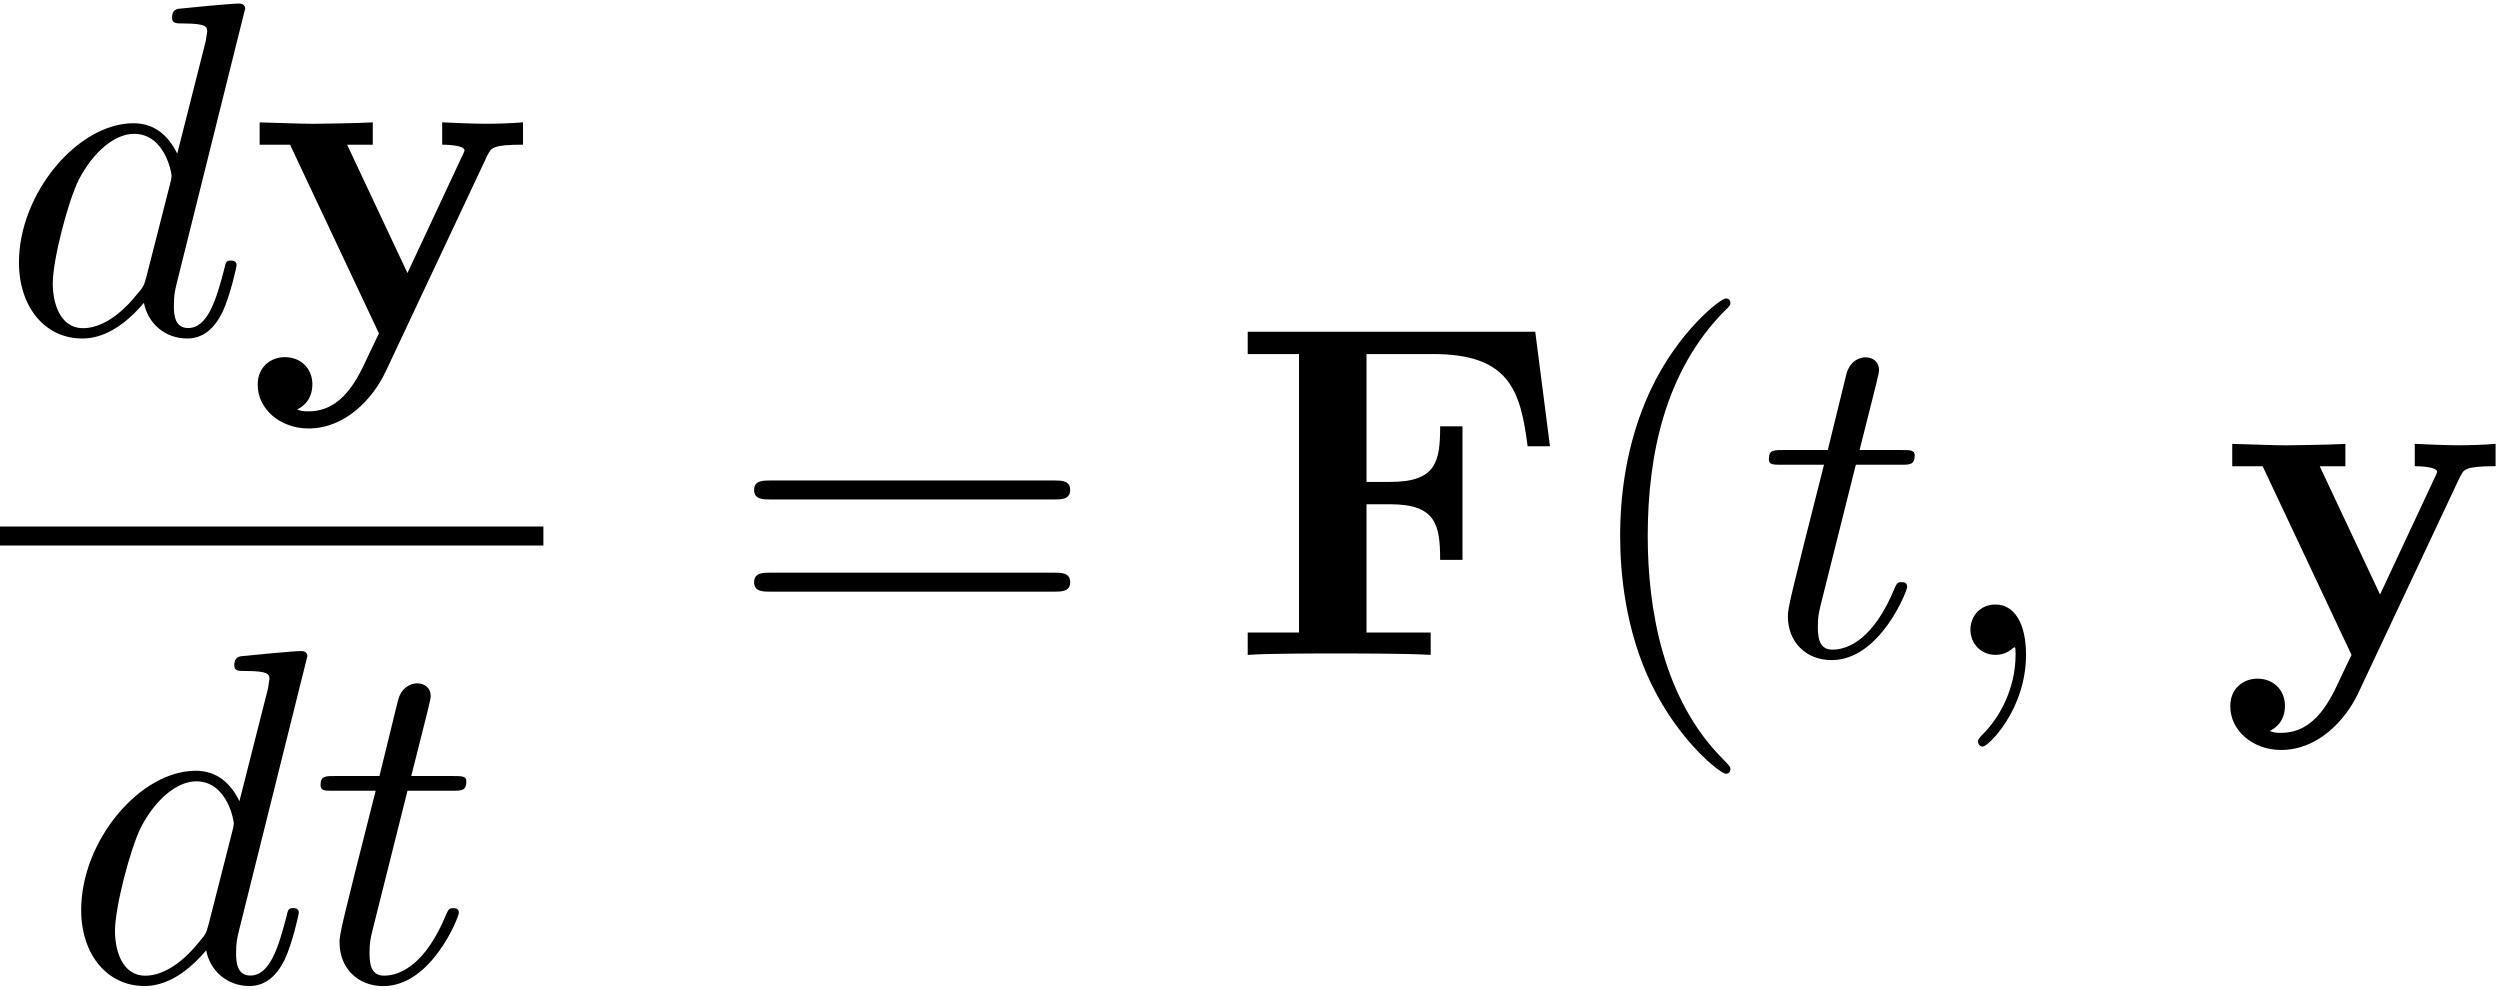
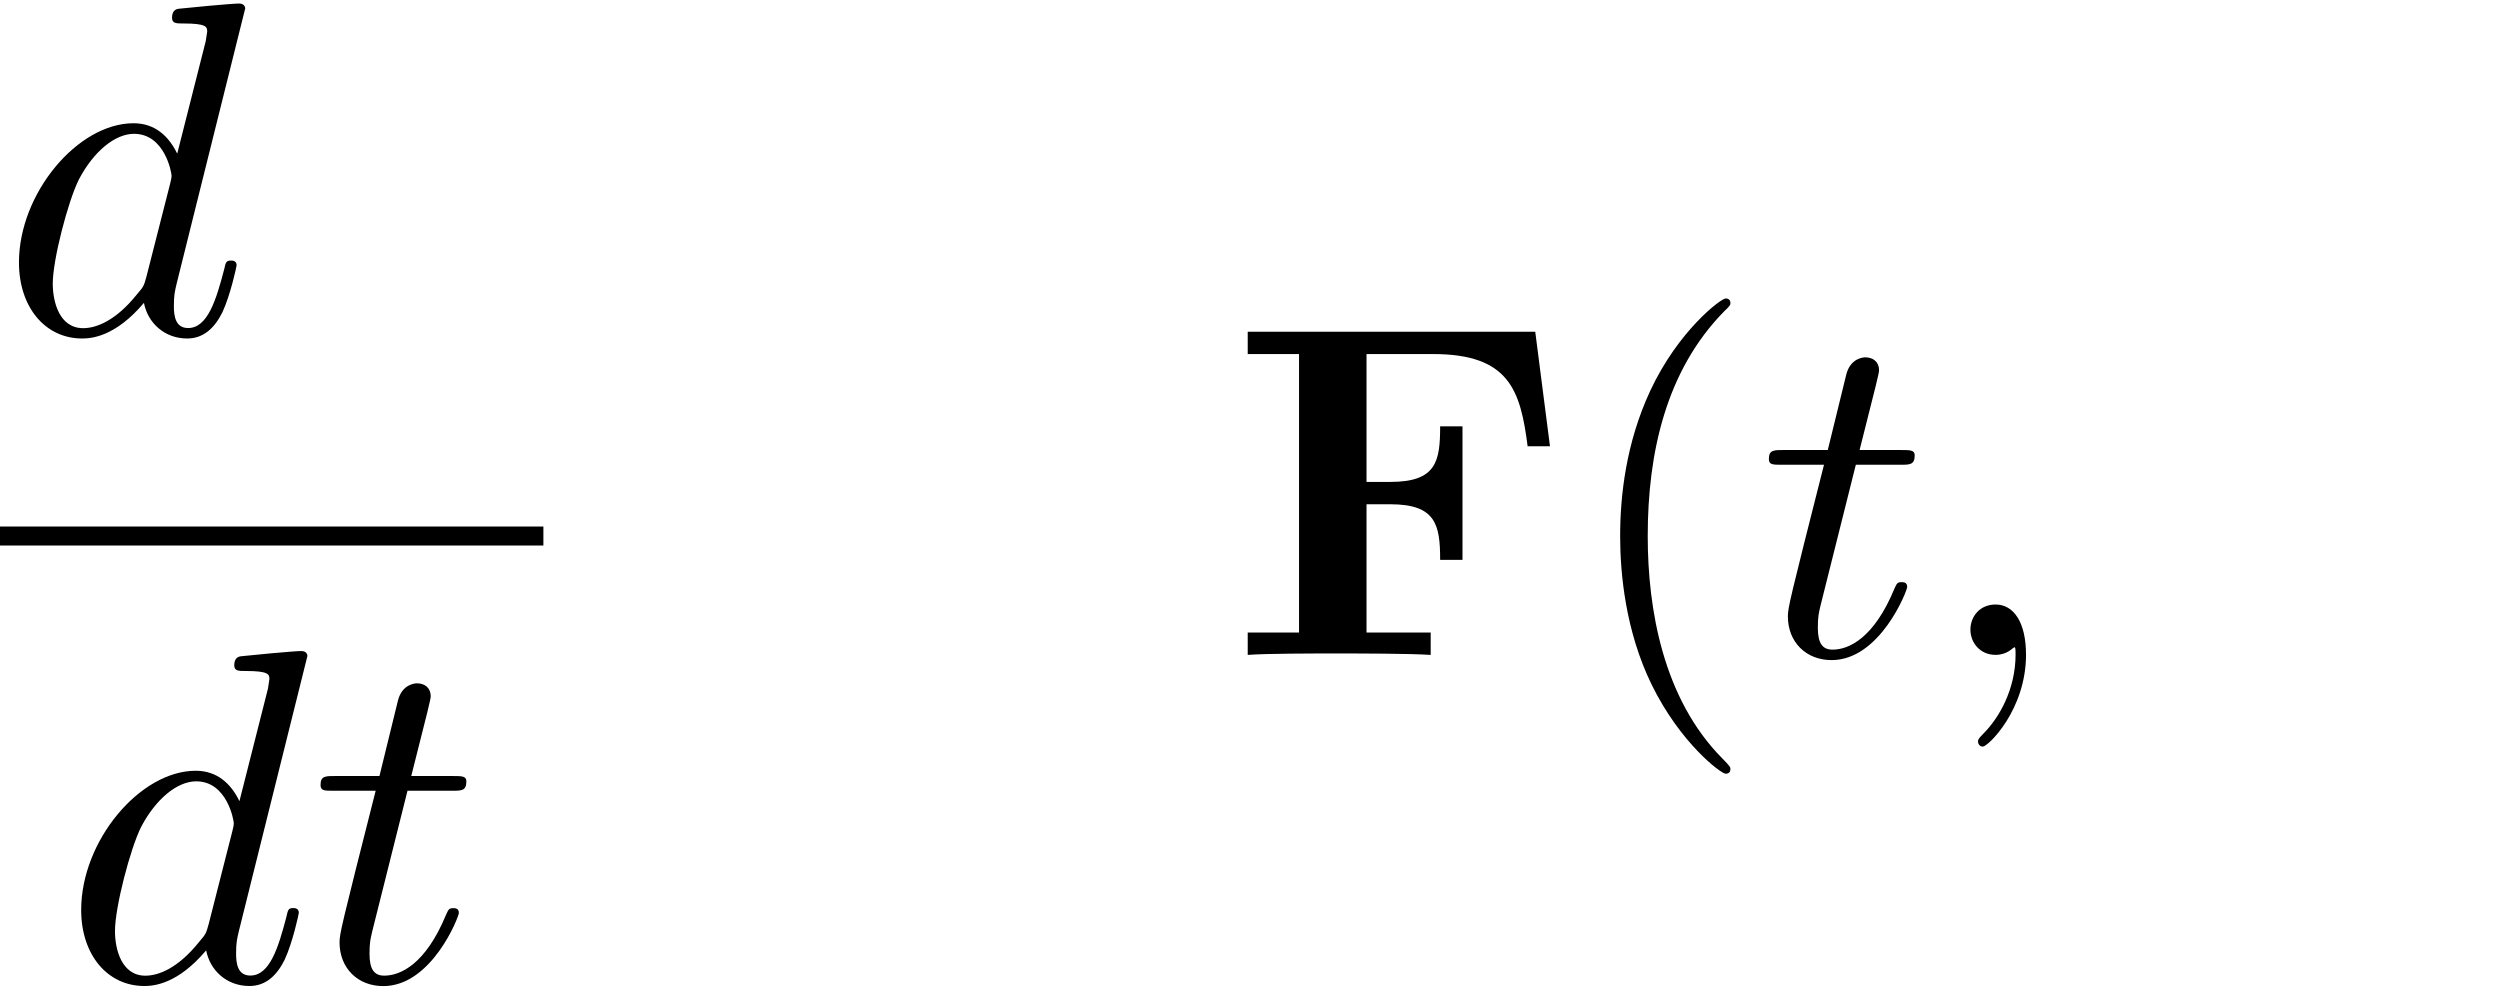
<svg xmlns="http://www.w3.org/2000/svg" xmlns:xlink="http://www.w3.org/1999/xlink" width="96" height="38" viewBox="1873.215 1483.14 57.385 22.715">
  <defs>
    <path id="g2-40" d="m3.611 2.618c0-.033 0-.055-.185-.24c-1.364-1.375-1.713-3.436-1.713-5.105c0-1.898 .415-3.796 1.756-5.16c.142-.131 .142-.153 .142-.185c0-.076-.044-.109-.109-.109c-.109 0-1.091 .742-1.735 2.127c-.556 1.2-.687 2.411-.687 3.327c0 .851 .12 2.171 .72 3.404c.655 1.342 1.593 2.051 1.702 2.051c.065 0 .109-.033 .109-.109z" />
-     <path id="g2-61" d="m7.495-3.567c.164 0 .371 0 .371-.218s-.207-.218-.36-.218h-6.535c-.153 0-.36 0-.36 .218s.207 .218 .371 .218h6.513zm.011 2.116c.153 0 .36 0 .36-.218s-.207-.218-.371-.218h-6.513c-.164 0-.371 0-.371 .218s.207 .218 .36 .218h6.535z" />
    <path id="g0-70" d="m7.025-7.418h-6.6v.513h1.178v6.393h-1.178v.513c.415-.033 1.516-.033 1.996-.033c.535 0 1.724 0 2.204 .033v-.513h-1.473v-2.945h.545c1.047 0 1.145 .469 1.145 1.276h.513v-3.065h-.513c0 .807-.087 1.276-1.145 1.276h-.545v-2.935h1.527c1.756 0 2.007 .84 2.171 2.116h.513l-.338-2.629z" />
-     <path id="g0-121" d="m5.52-4.102c.076-.153 .109-.229 .807-.229v-.513c-.262 .022-.589 .033-.862 .033s-.764-.022-.993-.033v.513c.022 0 .513 0 .513 .131c0 .011-.044 .12-.055 .131l-1.255 2.684l-1.385-2.945h.589v-.513c-.36 .022-1.342 .033-1.353 .033c-.305 0-.796-.022-1.244-.033v.513h.698l2.04 4.331l-.251 .524c-.24 .524-.589 1.265-1.364 1.265c-.153 0-.175-.011-.262-.044c.098-.044 .349-.196 .349-.578c0-.36-.262-.622-.633-.622c-.305 0-.622 .207-.622 .633c0 .556 .513 1.004 1.167 1.004c.84 0 1.473-.676 1.767-1.298l2.345-4.985z" />
    <path id="g1-59" d="m2.215-.011c0-.72-.273-1.145-.698-1.145c-.36 0-.578 .273-.578 .578c0 .295 .218 .578 .578 .578c.131 0 .273-.044 .382-.142c.033-.022 .044-.033 .055-.033s.022 .011 .022 .164c0 .807-.382 1.462-.742 1.822c-.12 .12-.12 .142-.12 .175c0 .076 .055 .12 .109 .12c.12 0 .993-.84 .993-2.116z" />
    <path id="g1-100" d="m5.629-7.451c0-.011 0-.12-.142-.12c-.164 0-1.2 .098-1.385 .12c-.087 .011-.153 .065-.153 .207c0 .131 .098 .131 .262 .131c.524 0 .545 .076 .545 .185l-.033 .218l-.655 2.585c-.196-.404-.513-.698-1.004-.698c-1.276 0-2.629 1.604-2.629 3.196c0 1.025 .6 1.745 1.451 1.745c.218 0 .764-.044 1.418-.818c.087 .458 .469 .818 .993 .818c.382 0 .633-.251 .807-.6c.185-.393 .327-1.058 .327-1.08c0-.109-.098-.109-.131-.109c-.109 0-.12 .044-.153 .196c-.185 .709-.382 1.353-.829 1.353c-.295 0-.327-.284-.327-.502c0-.262 .022-.338 .065-.524l1.571-6.305zm-2.269 6.153c-.055 .196-.055 .218-.218 .404c-.48 .6-.927 .775-1.233 .775c-.545 0-.698-.6-.698-1.025c0-.545 .349-1.887 .6-2.389c.338-.644 .829-1.047 1.265-1.047c.709 0 .862 .895 .862 .96s-.022 .131-.033 .185l-.545 2.138z" />
    <path id="g1-116" d="m2.247-4.364h1.025c.218 0 .327 0 .327-.218c0-.12-.109-.12-.305-.12h-.96c.393-1.549 .447-1.767 .447-1.833c0-.185-.131-.295-.316-.295c-.033 0-.338 .011-.436 .393l-.425 1.735h-1.025c-.218 0-.327 0-.327 .207c0 .131 .087 .131 .305 .131h.96c-.785 3.098-.829 3.284-.829 3.48c0 .589 .415 1.004 1.004 1.004c1.113 0 1.735-1.593 1.735-1.68c0-.109-.087-.109-.131-.109c-.098 0-.109 .033-.164 .153c-.469 1.135-1.047 1.396-1.418 1.396c-.229 0-.338-.142-.338-.502c0-.262 .022-.338 .065-.524l.807-3.218z" />
  </defs>
  <g id="page1">
    <use x="1873.215" y="1490.792" xlink:href="#g1-100" />
    <use x="1878.893" y="1490.792" xlink:href="#g0-121" />
    <rect x="1873.215" y="1495.226" height=".436" width="12.473" />
    <use x="1874.643" y="1505.655" xlink:href="#g1-100" />
    <use x="1880.321" y="1505.655" xlink:href="#g1-116" />
    <use x="1889.914" y="1498.172" xlink:href="#g2-61" />
    <use x="1901.43" y="1498.172" xlink:href="#g0-70" />
    <use x="1909.324" y="1498.172" xlink:href="#g2-40" />
    <use x="1913.566" y="1498.172" xlink:href="#g1-116" />
    <use x="1917.505" y="1498.172" xlink:href="#g1-59" />
    <use x="1924.172" y="1498.172" xlink:href="#g0-121" />
  </g>
  <script type="text/ecmascript">if(window.parent.postMessage)window.parent.postMessage("9.64035|72|28.5|"+window.location,"*");</script>
</svg>